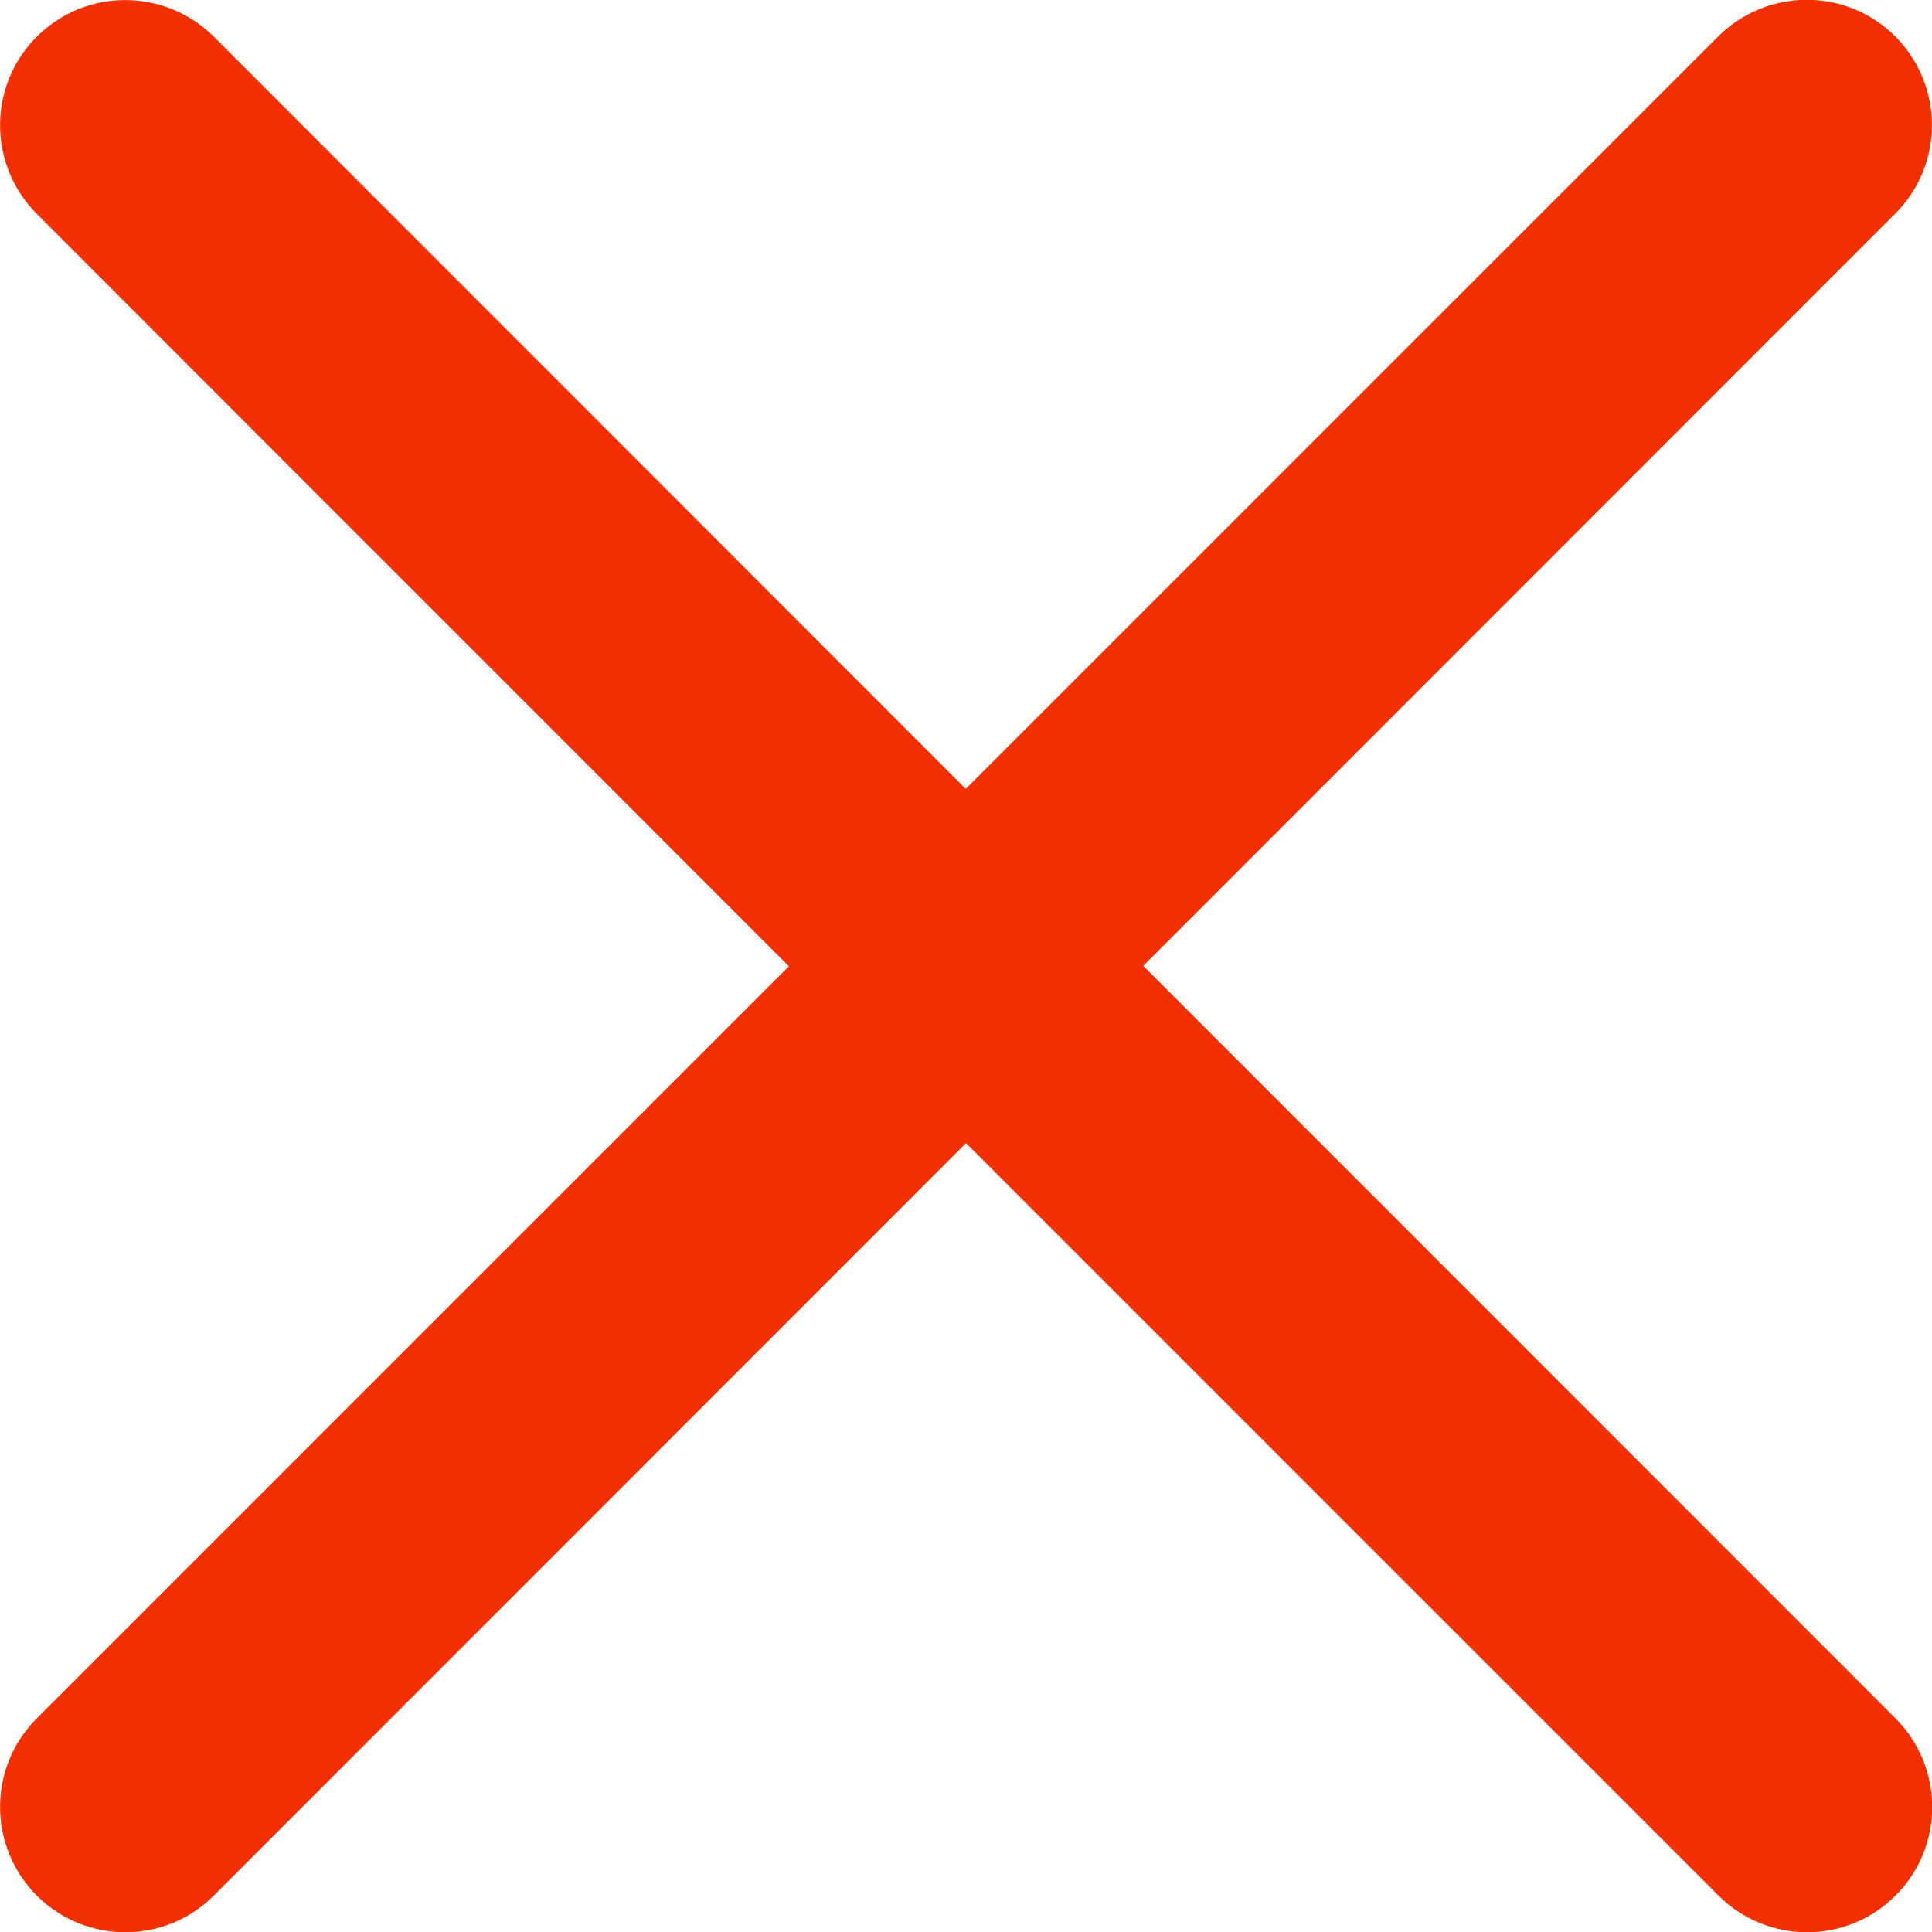
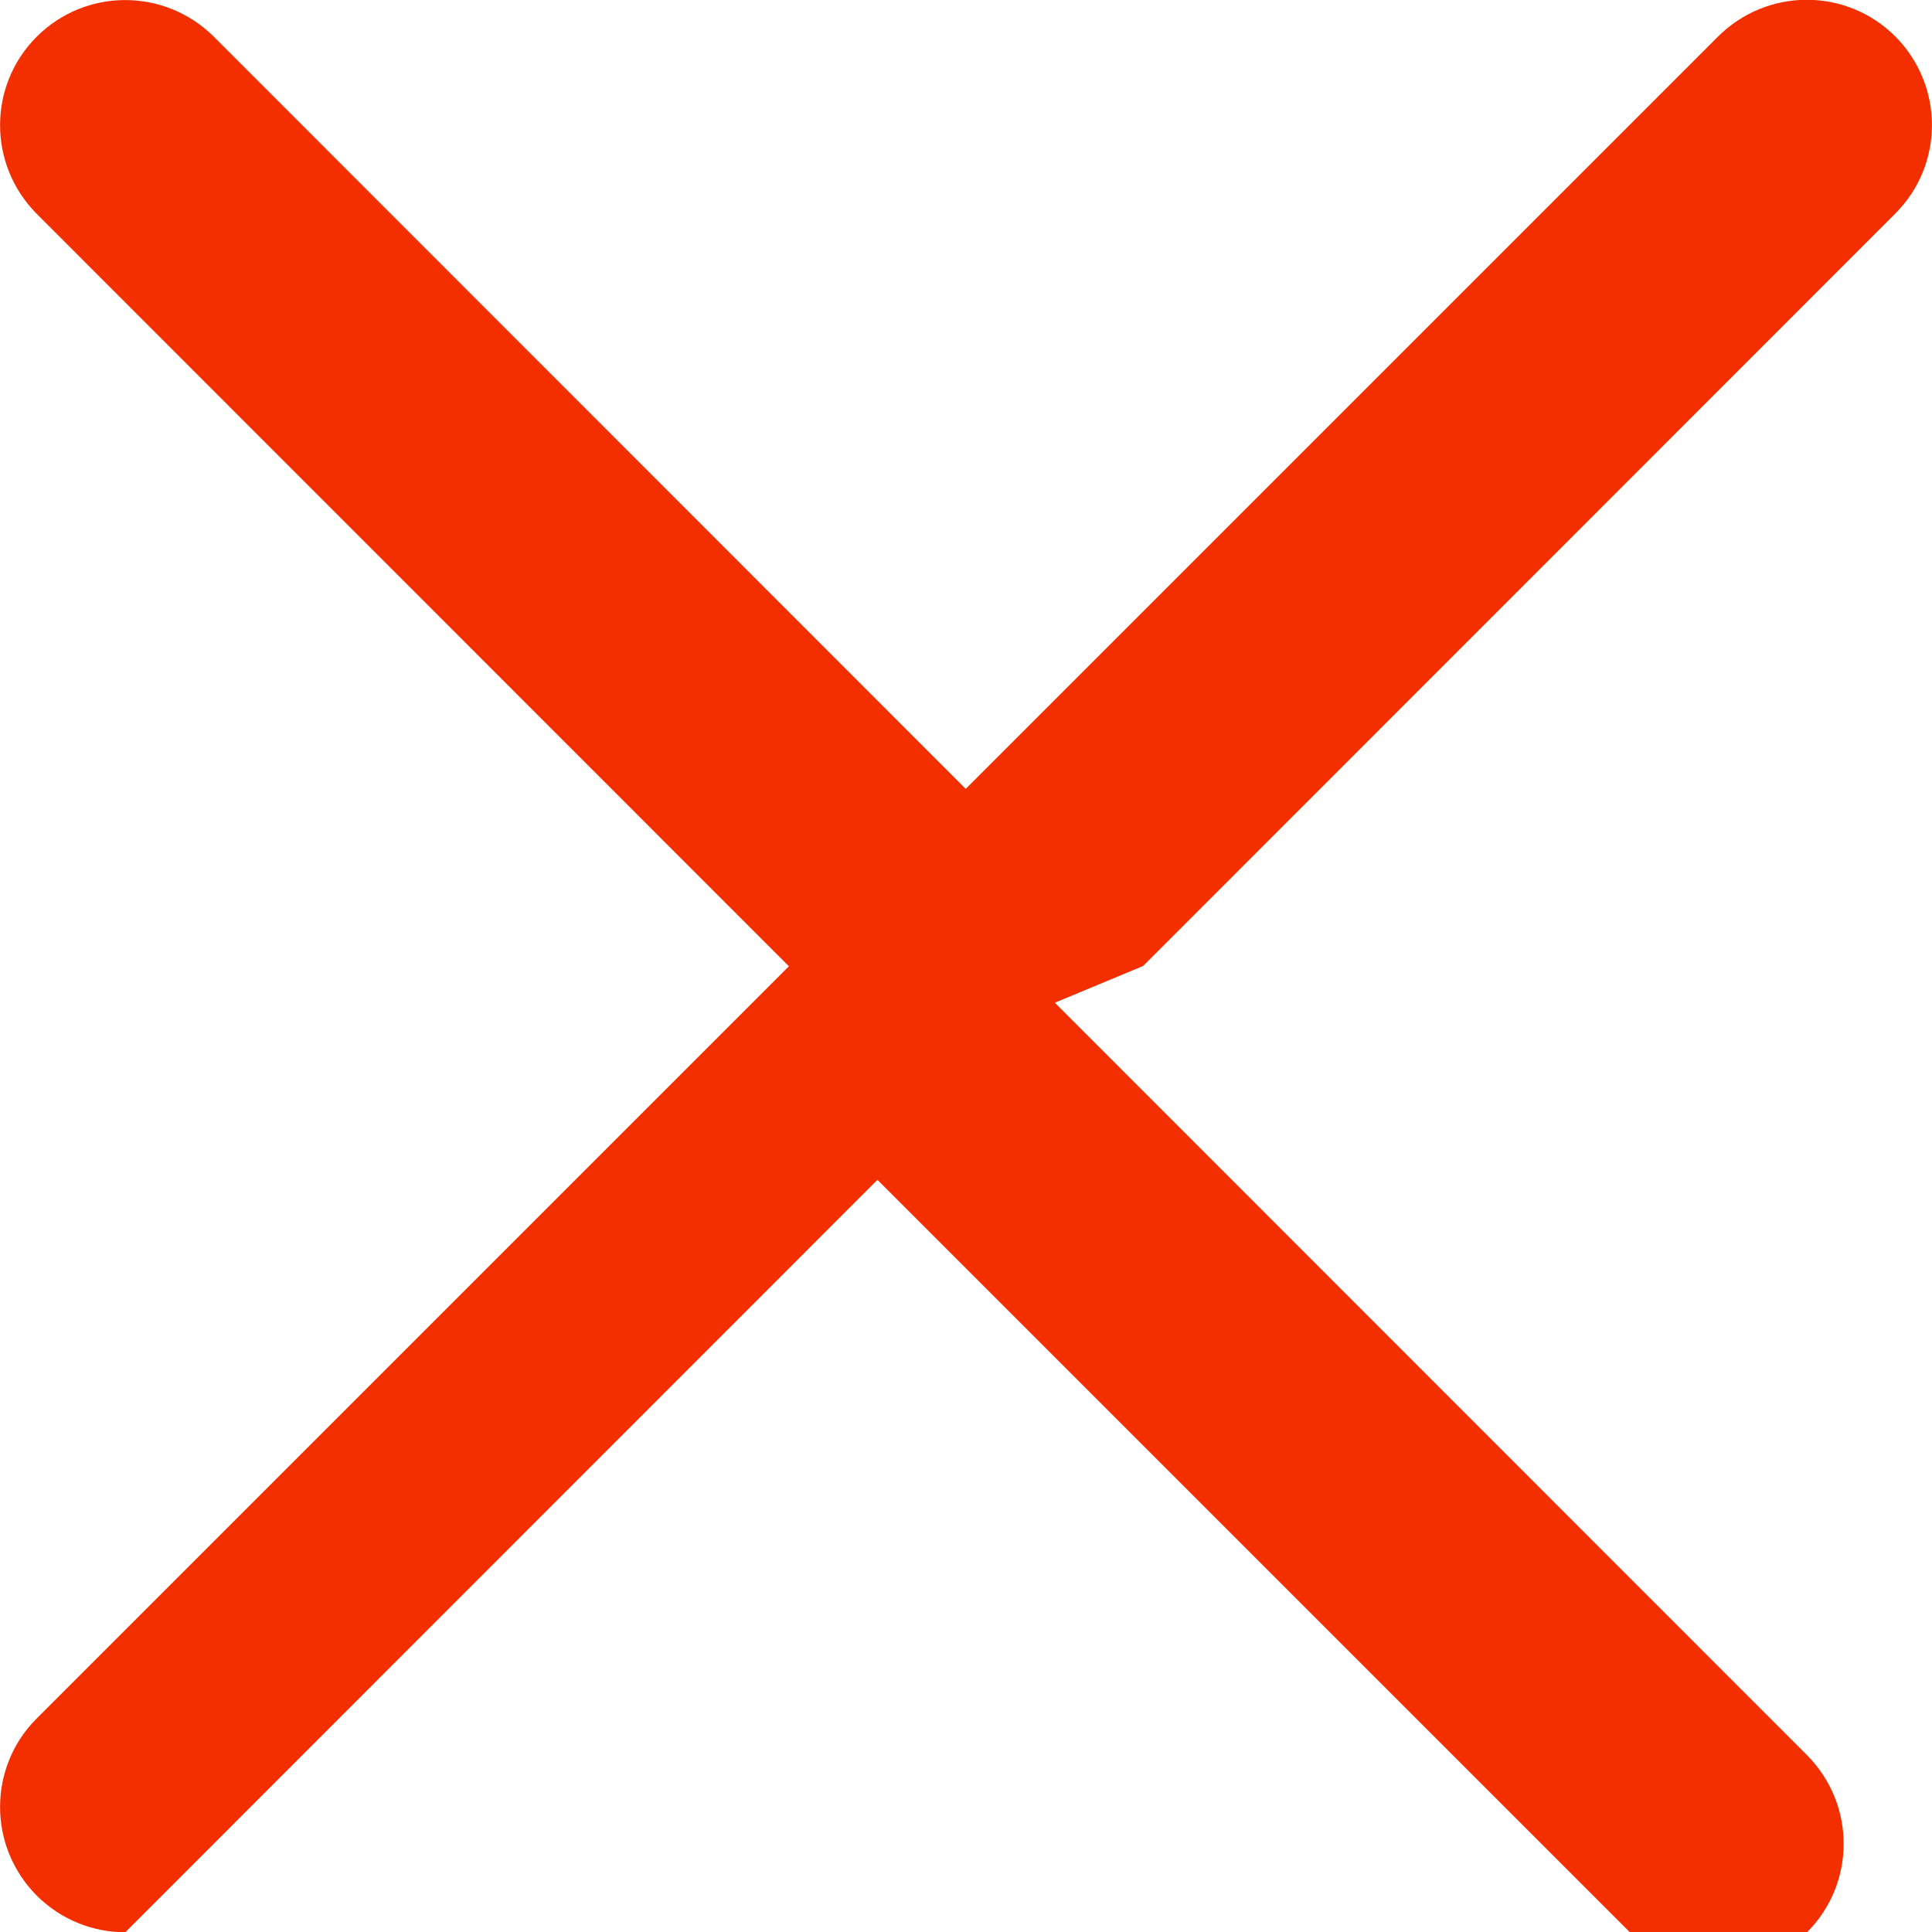
<svg xmlns="http://www.w3.org/2000/svg" id="Layer_2" viewBox="0 0 71.56 71.56">
  <defs>
    <style>.cls-1{fill:#f32f00;stroke-width:0px;}</style>
  </defs>
  <g id="Layer_1-2">
-     <path class="cls-1" d="m42.34,35.78l27.86-27.87c1.81-1.81,1.81-4.74,0-6.56-1.81-1.81-4.74-1.81-6.56,0l-27.87,27.87L7.92,1.36C6.1-.45,3.17-.45,1.36,1.36-.45,3.17-.45,6.1,1.36,7.92l27.86,27.87L1.36,63.65c-1.81,1.81-1.81,4.74,0,6.56.9.9,2.09,1.36,3.28,1.36s2.37-.45,3.28-1.36l27.86-27.87,27.87,27.87c.9.9,2.09,1.36,3.28,1.36s2.37-.45,3.28-1.36c1.81-1.81,1.81-4.74,0-6.56l-27.86-27.87Z" />
+     <path class="cls-1" d="m42.34,35.78l27.86-27.87c1.81-1.81,1.81-4.74,0-6.56-1.81-1.81-4.74-1.81-6.56,0l-27.87,27.87L7.92,1.36C6.1-.45,3.17-.45,1.36,1.36-.45,3.17-.45,6.1,1.36,7.92l27.86,27.87L1.36,63.65c-1.81,1.81-1.81,4.74,0,6.56.9.9,2.09,1.36,3.28,1.36l27.86-27.87,27.87,27.87c.9.9,2.09,1.36,3.28,1.36s2.37-.45,3.28-1.36c1.81-1.81,1.81-4.74,0-6.56l-27.86-27.87Z" />
  </g>
</svg>